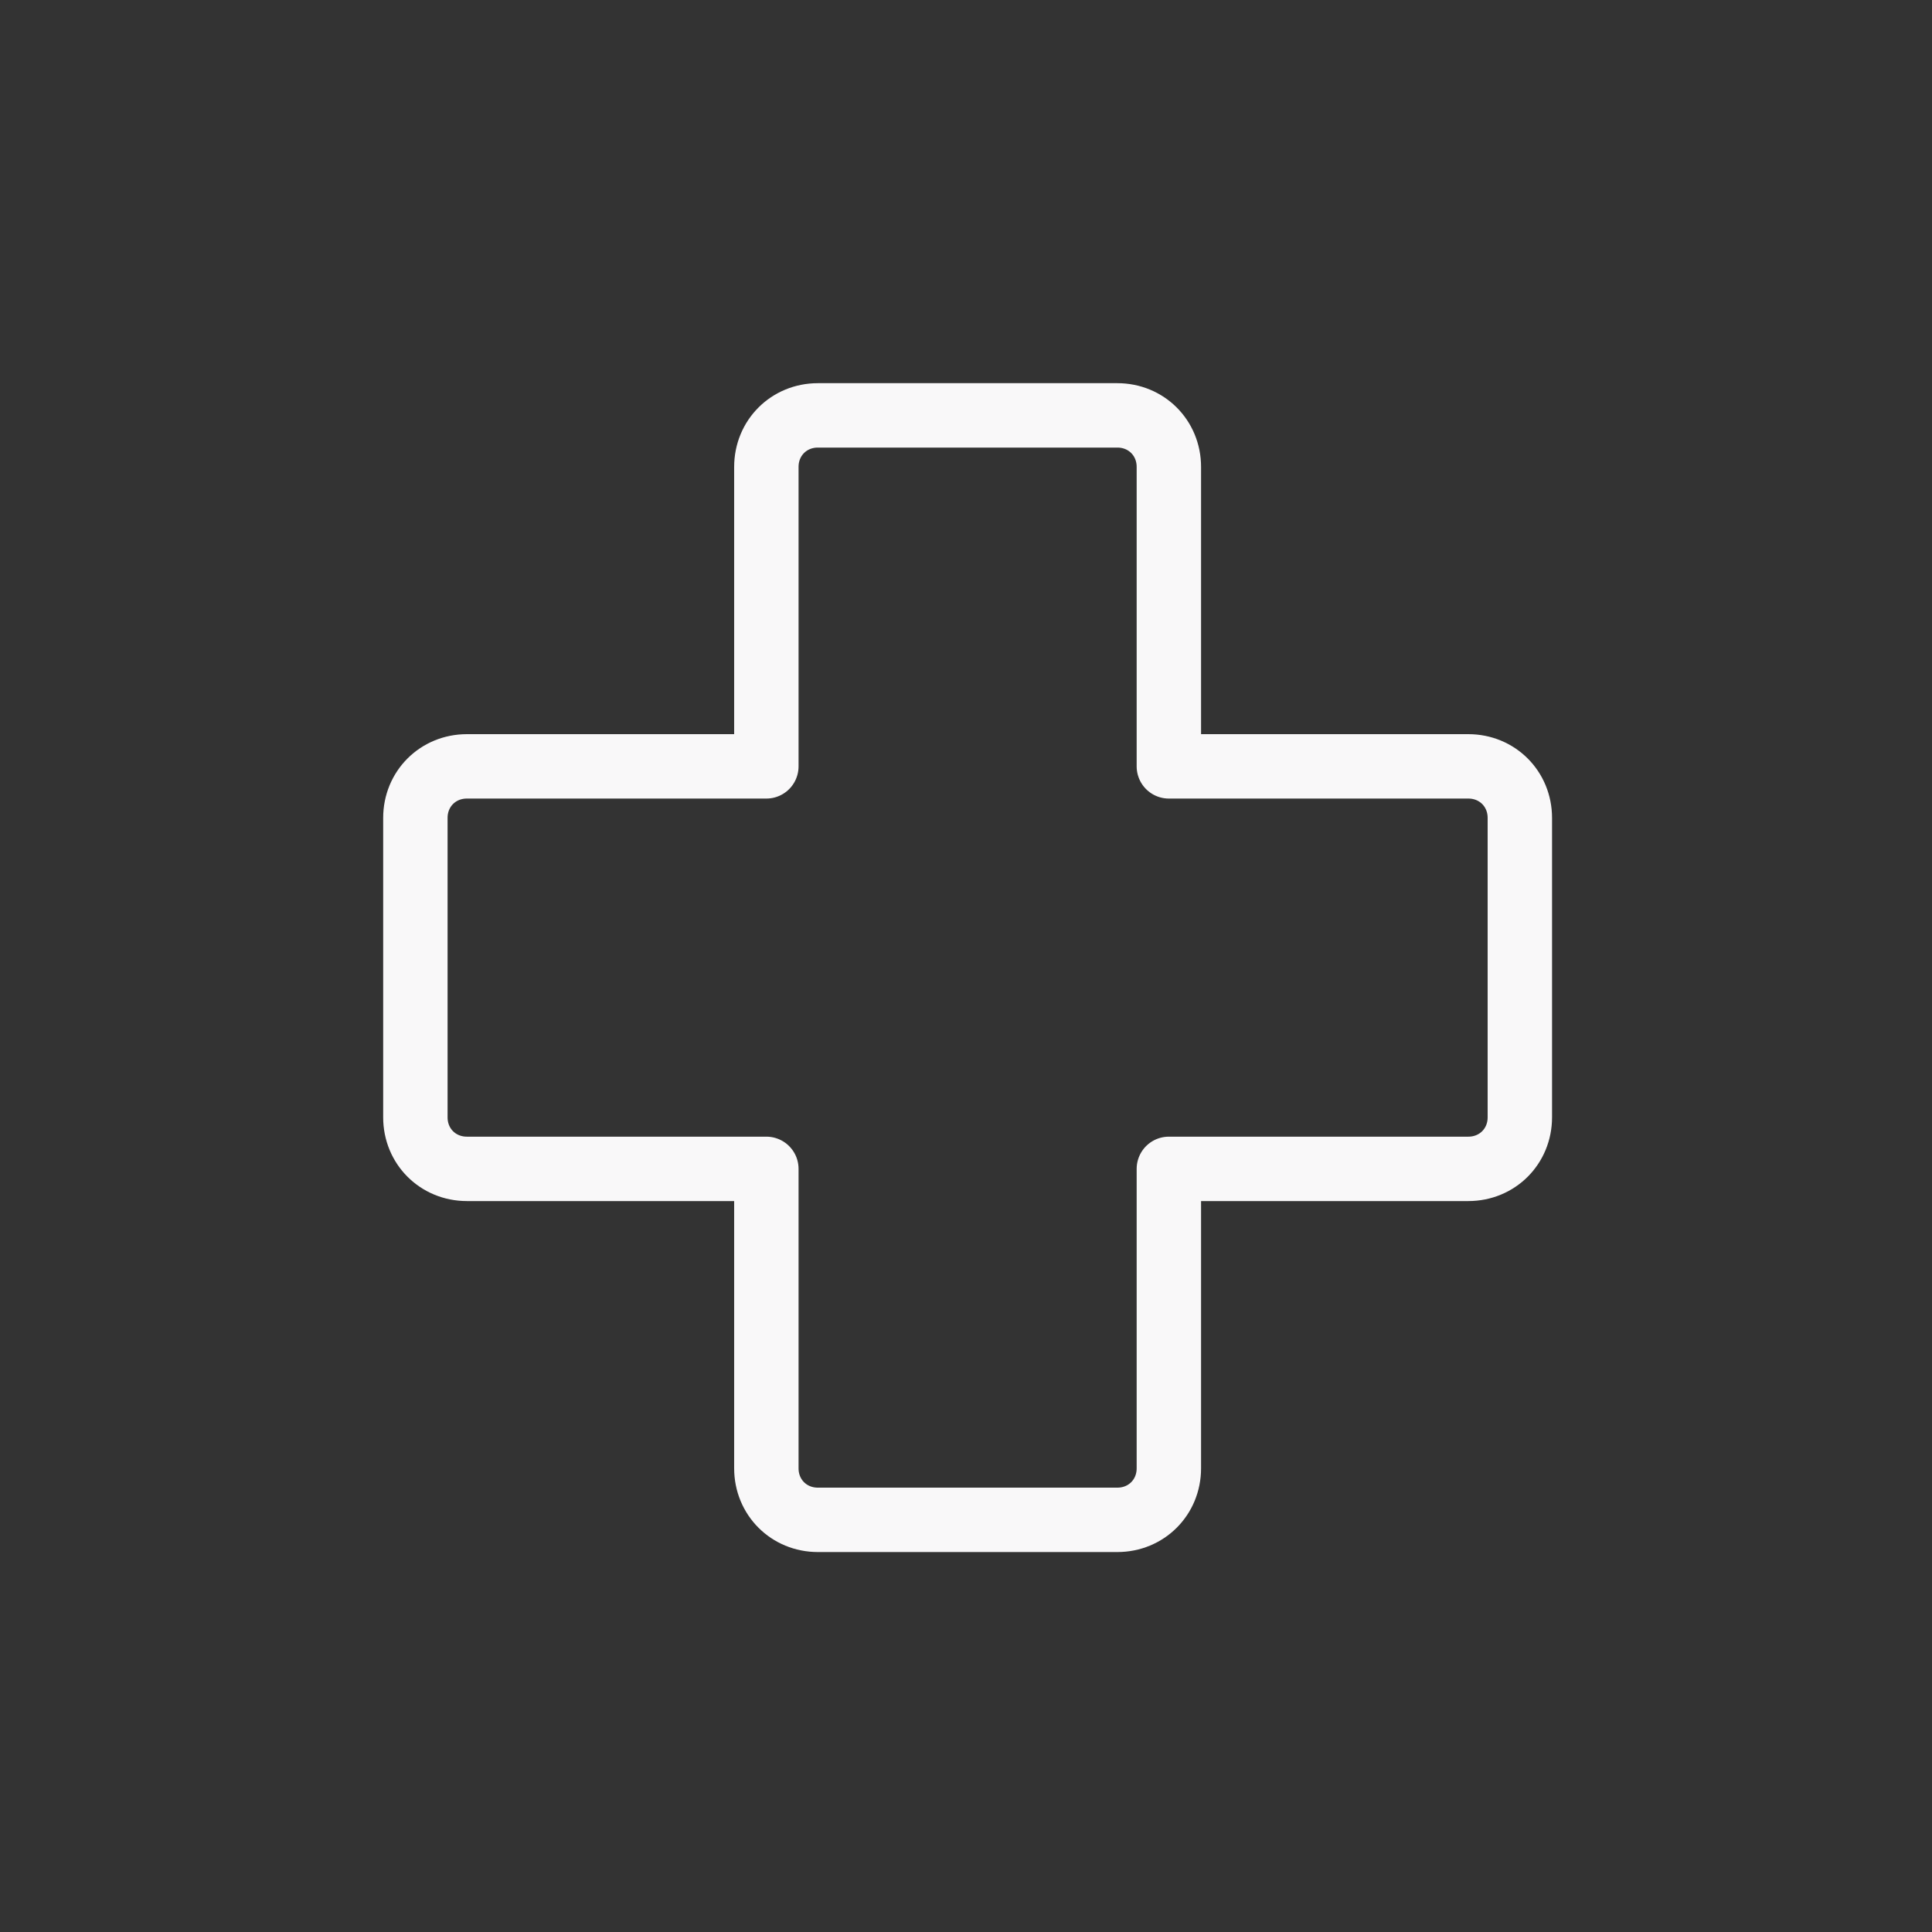
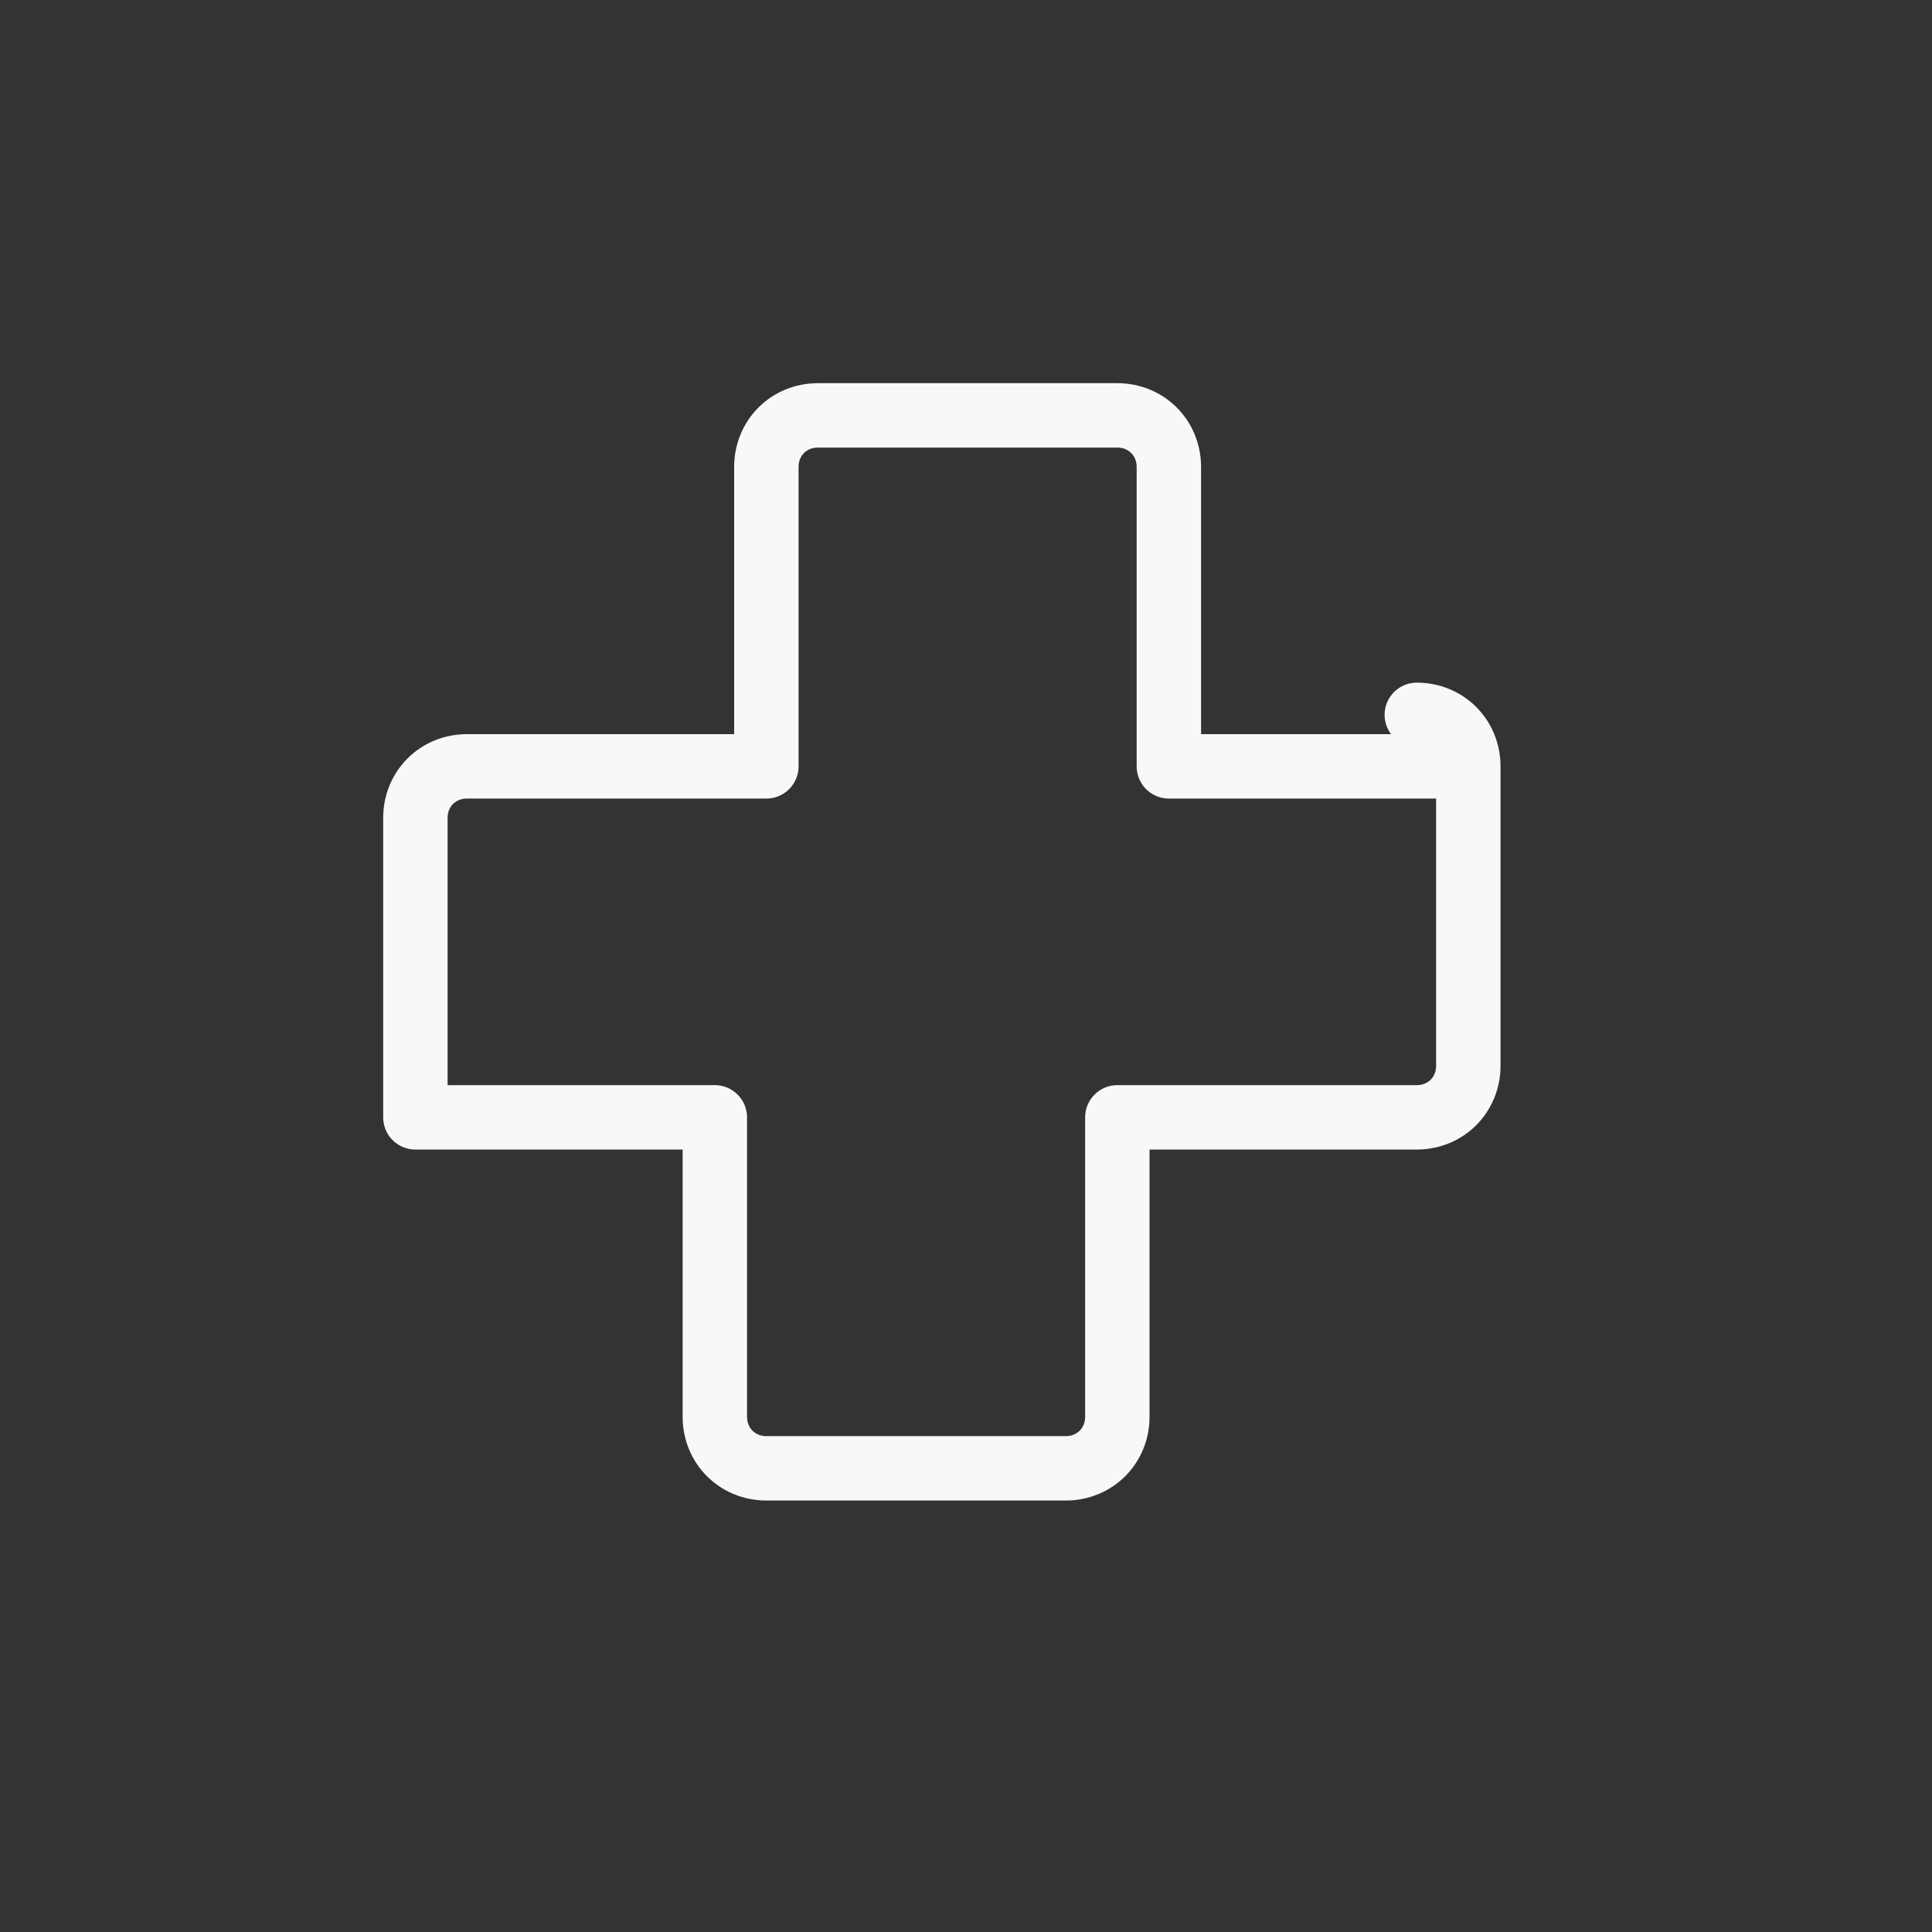
<svg xmlns="http://www.w3.org/2000/svg" id="Icon" version="1.1" viewBox="0 0 60 60">
  <rect x="0" y="0" width="60" height="60" fill="#333333" stroke="none" />
  <defs>
    <style> .st0 { fill: none; stroke: #f9f8f9; stroke-linecap: round; stroke-linejoin: round; stroke-width: 2px; } </style>
  </defs>
  <g id="Medical-Badge">
-     <path class="st0" d="M45.6,23.8h-9.3v-9.3c0-.9-.7-1.6-1.6-1.6h-9.3c-.9,0-1.6.7-1.6,1.6v9.3h-9.3c-.9,0-1.6.7-1.6,1.6v9.3c0,.9.7,1.6,1.6,1.6h9.3v9.3c0,.9.7,1.6,1.6,1.6h9.3c.9,0,1.6-.7,1.6-1.6v-9.3h9.3c.9,0,1.6-.7,1.6-1.6v-9.3c0-.9-.7-1.6-1.6-1.6h0Z" />
+     <path class="st0" d="M45.6,23.8h-9.3v-9.3c0-.9-.7-1.6-1.6-1.6h-9.3c-.9,0-1.6.7-1.6,1.6v9.3h-9.3c-.9,0-1.6.7-1.6,1.6v9.3h9.3v9.3c0,.9.7,1.6,1.6,1.6h9.3c.9,0,1.6-.7,1.6-1.6v-9.3h9.3c.9,0,1.6-.7,1.6-1.6v-9.3c0-.9-.7-1.6-1.6-1.6h0Z" />
  </g>
</svg>